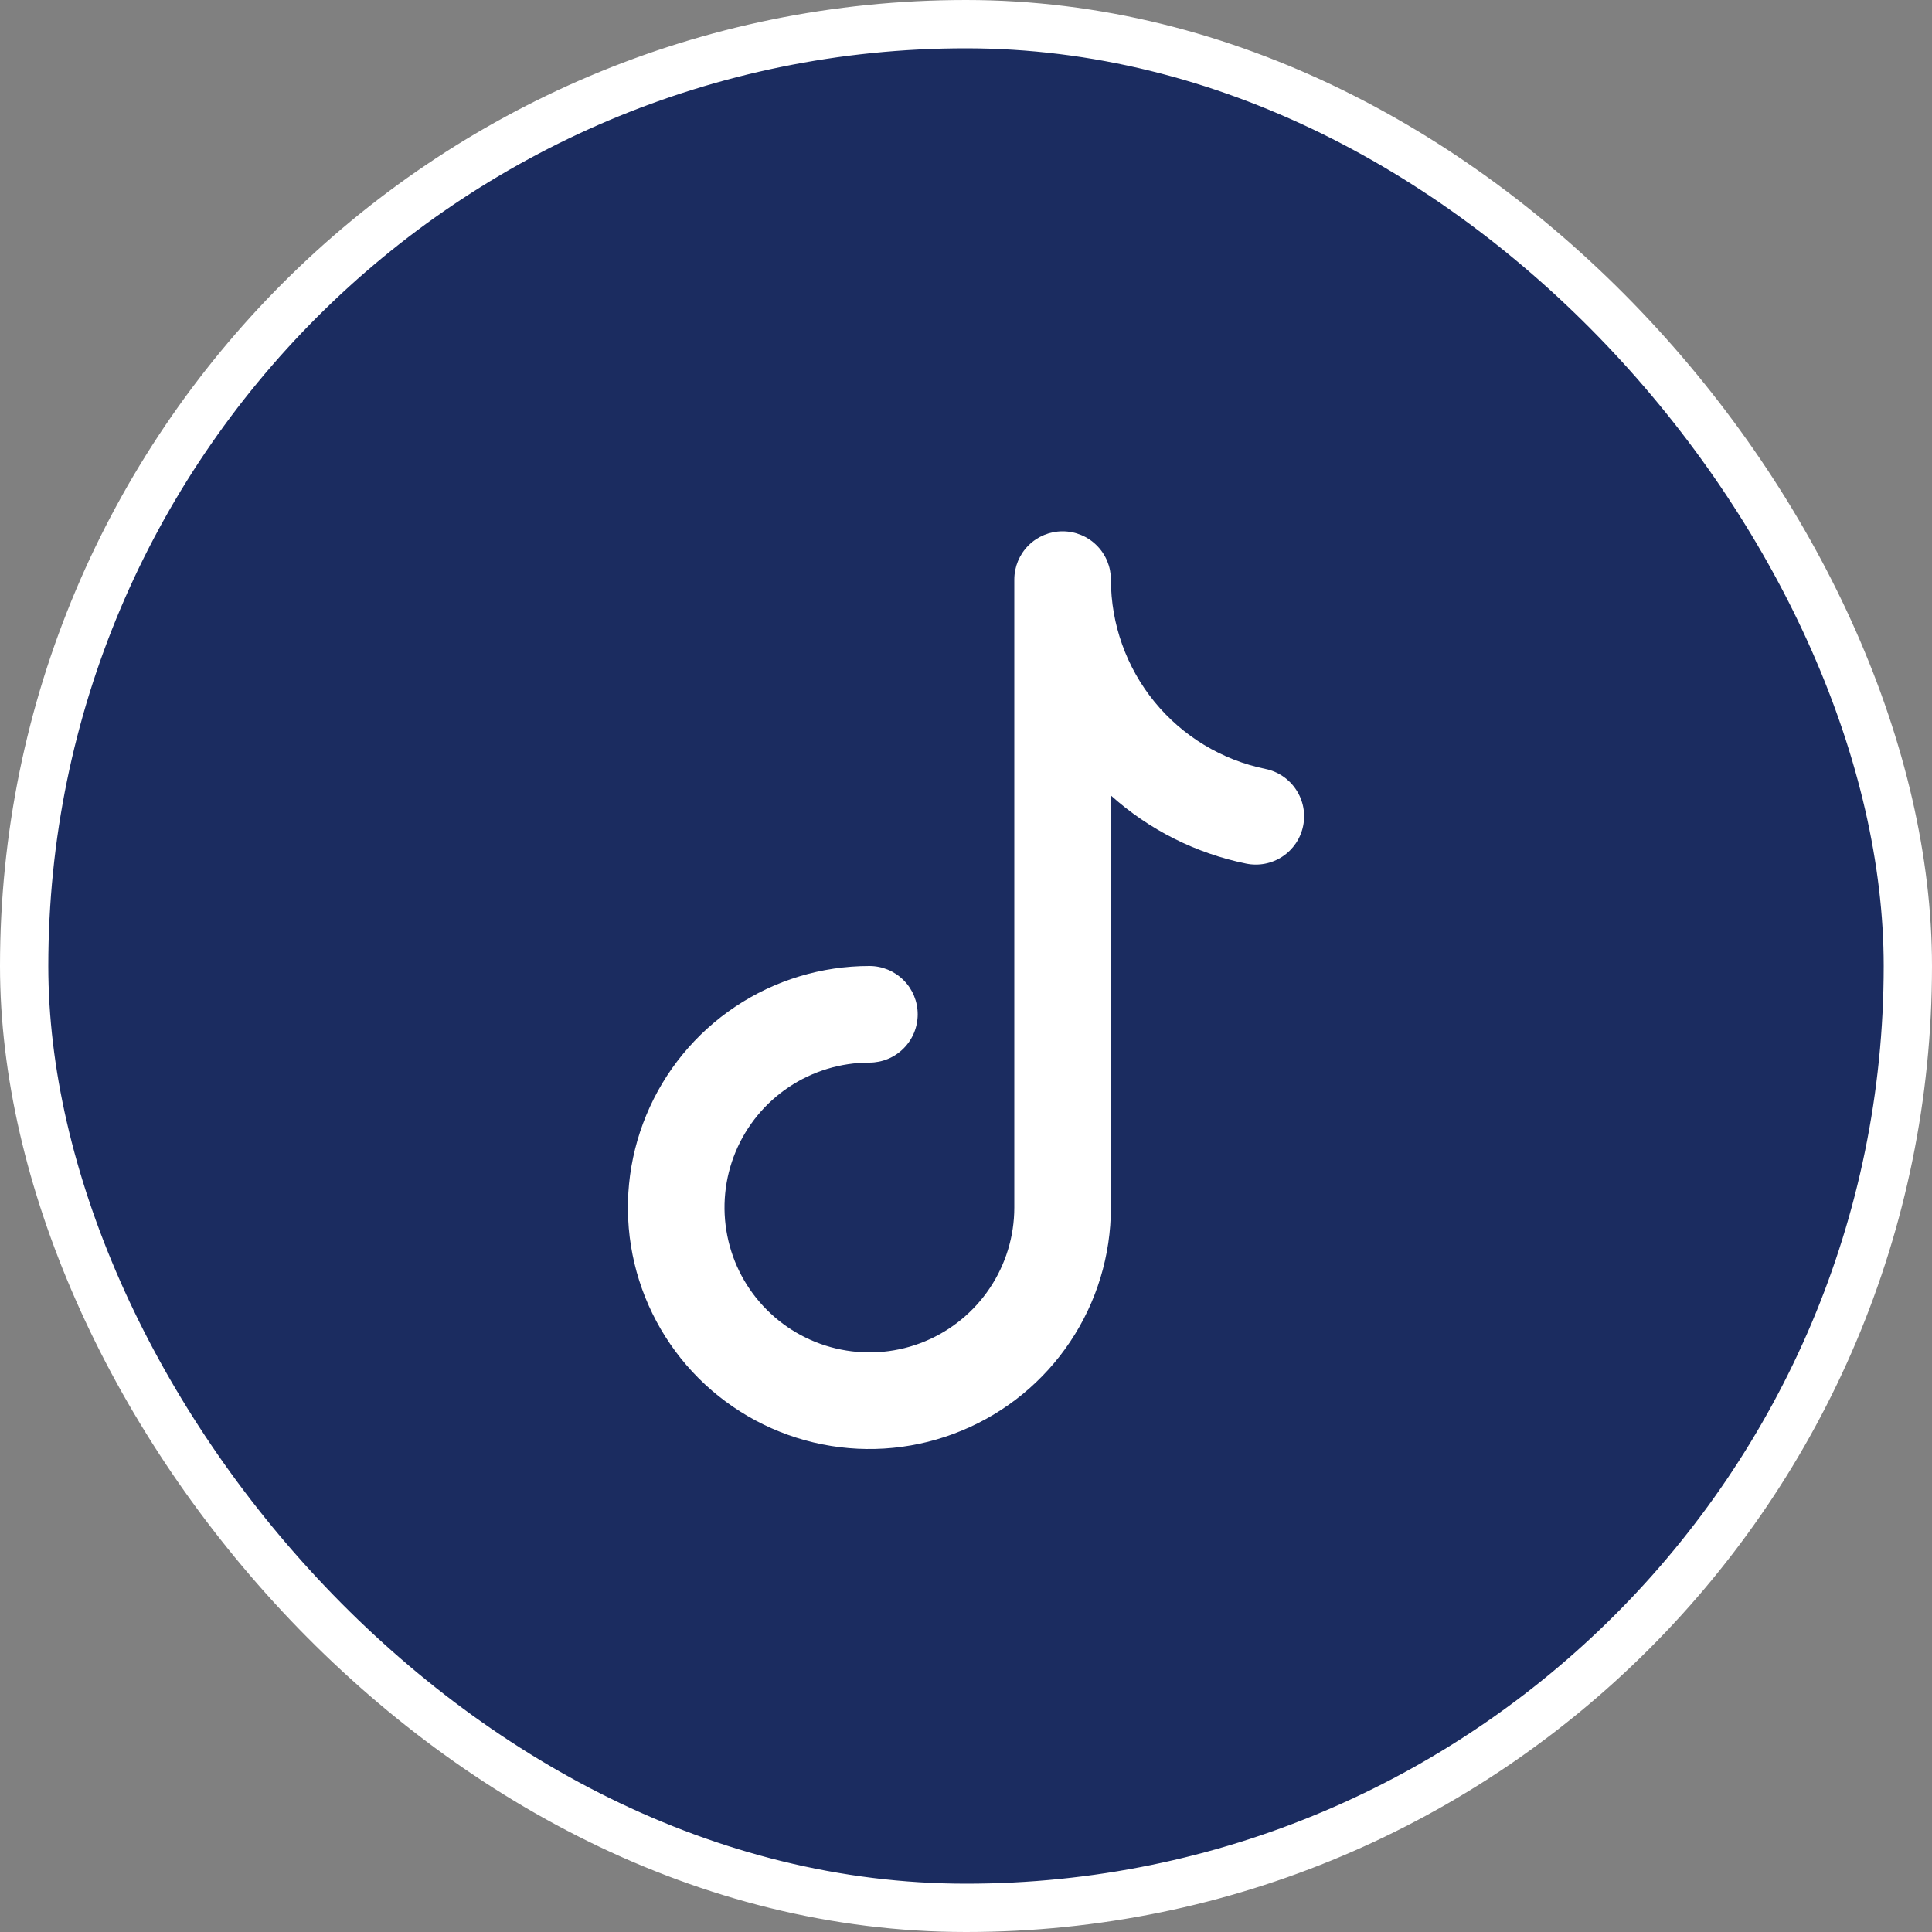
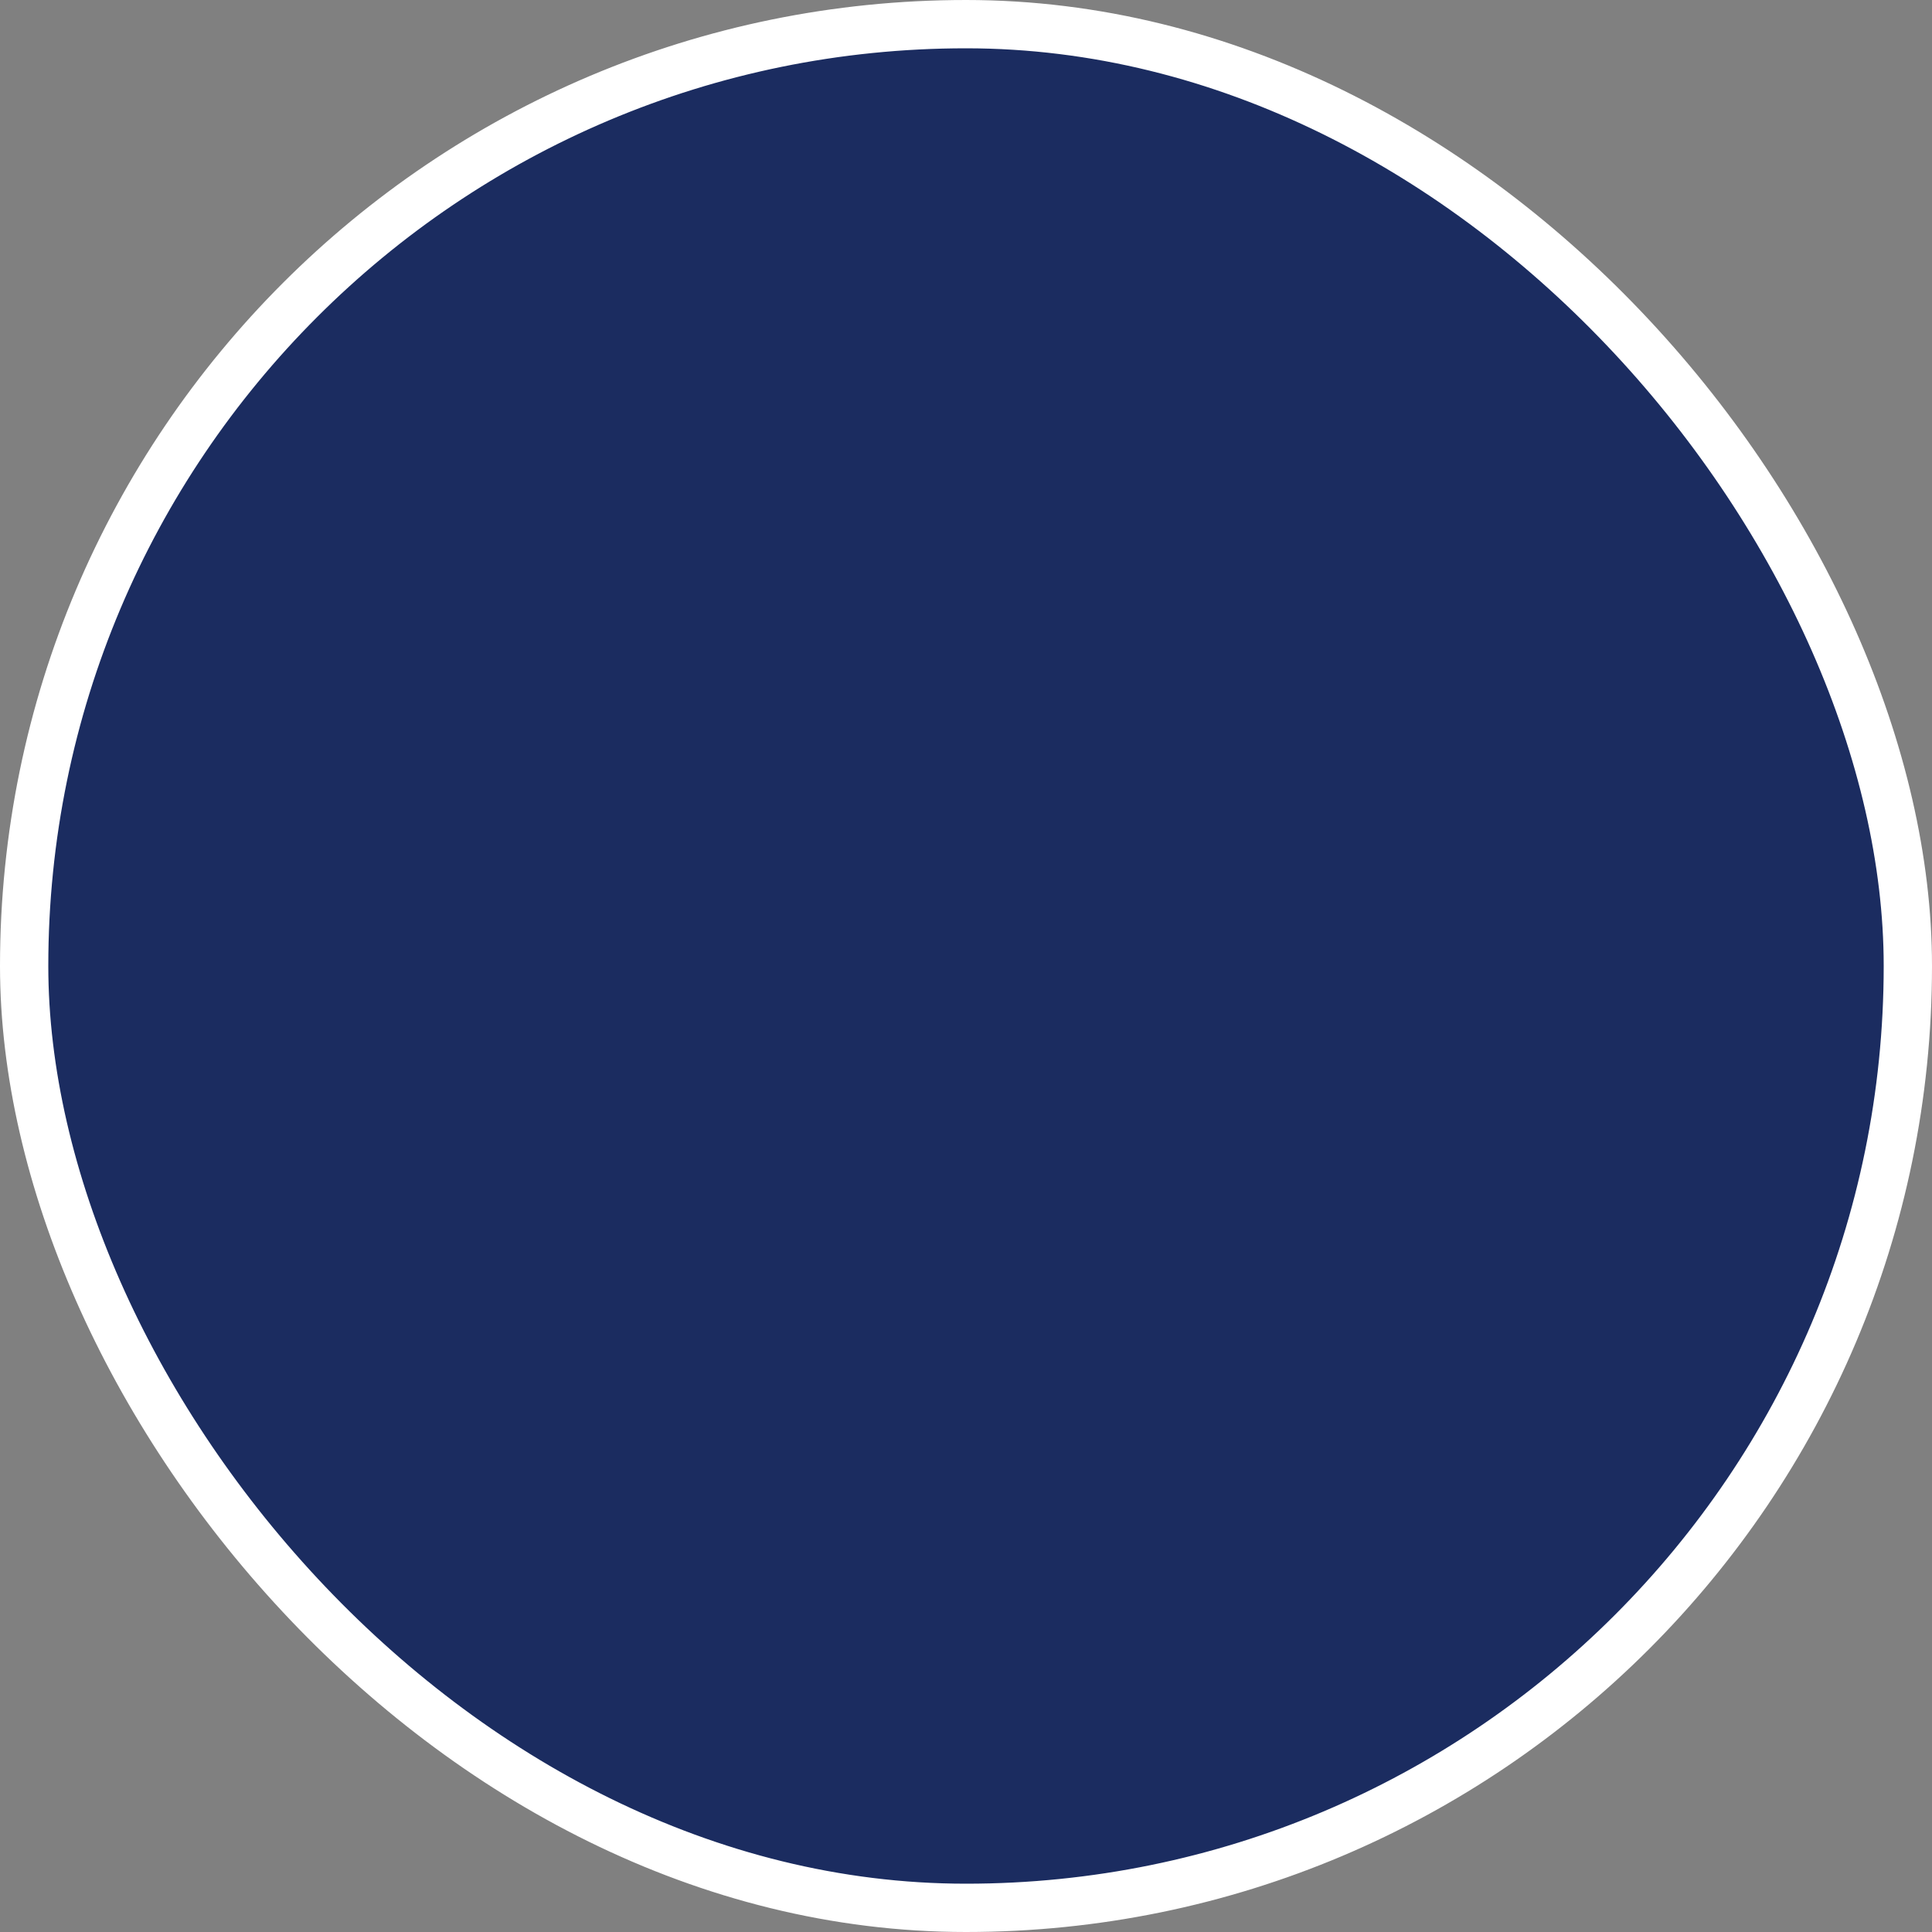
<svg xmlns="http://www.w3.org/2000/svg" width="40" height="40" viewBox="0 0 40 40" fill="none">
  <rect x="0" y="0" width="40" height="40" fill="#808080" stroke="none" />
  <rect x="0.5" y="0.5" width="39" height="39" rx="19.5" fill="#1B2C60" stroke="white" />
  <g clip-path="url(#clip0_7532_379)">
-     <path fill-rule="evenodd" clip-rule="evenodd" d="M22 11C22.265 11 22.52 11.105 22.707 11.293C22.895 11.48 23 11.735 23 12C23.001 12.922 23.319 13.815 23.902 14.53C24.485 15.244 25.297 15.735 26.2 15.92C26.46 15.973 26.688 16.127 26.834 16.349C26.981 16.57 27.033 16.84 26.98 17.1C26.927 17.36 26.773 17.588 26.552 17.734C26.33 17.881 26.06 17.933 25.8 17.88C24.758 17.667 23.791 17.18 23 16.47V25C23 25.989 22.707 26.956 22.157 27.778C21.608 28.6 20.827 29.241 19.913 29.619C19 29.998 17.994 30.097 17.025 29.904C16.055 29.711 15.164 29.235 14.464 28.535C13.765 27.836 13.289 26.945 13.096 25.976C12.903 25.006 13.002 24 13.381 23.087C13.759 22.173 14.4 21.392 15.222 20.843C16.044 20.293 17.011 20 18 20C18.265 20 18.52 20.105 18.707 20.293C18.895 20.48 19 20.735 19 21C19 21.265 18.895 21.52 18.707 21.707C18.52 21.895 18.265 22 18 22C17.407 22 16.827 22.176 16.333 22.506C15.84 22.835 15.455 23.304 15.228 23.852C15.001 24.4 14.942 25.003 15.058 25.585C15.173 26.167 15.459 26.702 15.879 27.121C16.298 27.541 16.833 27.827 17.415 27.942C17.997 28.058 18.6 27.999 19.148 27.772C19.696 27.545 20.165 27.16 20.494 26.667C20.824 26.173 21 25.593 21 25V12C21 11.735 21.105 11.48 21.293 11.293C21.48 11.105 21.735 11 22 11Z" fill="white" />
+     <path fill-rule="evenodd" clip-rule="evenodd" d="M22 11C22.265 11 22.52 11.105 22.707 11.293C22.895 11.48 23 11.735 23 12C23.001 12.922 23.319 13.815 23.902 14.53C26.46 15.973 26.688 16.127 26.834 16.349C26.981 16.57 27.033 16.84 26.98 17.1C26.927 17.36 26.773 17.588 26.552 17.734C26.33 17.881 26.06 17.933 25.8 17.88C24.758 17.667 23.791 17.18 23 16.47V25C23 25.989 22.707 26.956 22.157 27.778C21.608 28.6 20.827 29.241 19.913 29.619C19 29.998 17.994 30.097 17.025 29.904C16.055 29.711 15.164 29.235 14.464 28.535C13.765 27.836 13.289 26.945 13.096 25.976C12.903 25.006 13.002 24 13.381 23.087C13.759 22.173 14.4 21.392 15.222 20.843C16.044 20.293 17.011 20 18 20C18.265 20 18.52 20.105 18.707 20.293C18.895 20.48 19 20.735 19 21C19 21.265 18.895 21.52 18.707 21.707C18.52 21.895 18.265 22 18 22C17.407 22 16.827 22.176 16.333 22.506C15.84 22.835 15.455 23.304 15.228 23.852C15.001 24.4 14.942 25.003 15.058 25.585C15.173 26.167 15.459 26.702 15.879 27.121C16.298 27.541 16.833 27.827 17.415 27.942C17.997 28.058 18.6 27.999 19.148 27.772C19.696 27.545 20.165 27.16 20.494 26.667C20.824 26.173 21 25.593 21 25V12C21 11.735 21.105 11.48 21.293 11.293C21.48 11.105 21.735 11 22 11Z" fill="white" />
  </g>
  <defs>
    <clipPath id="clip0_7532_379">
-       <rect width="24" height="24" fill="white" transform="translate(8 8)" />
-     </clipPath>
+       </clipPath>
  </defs>
</svg>